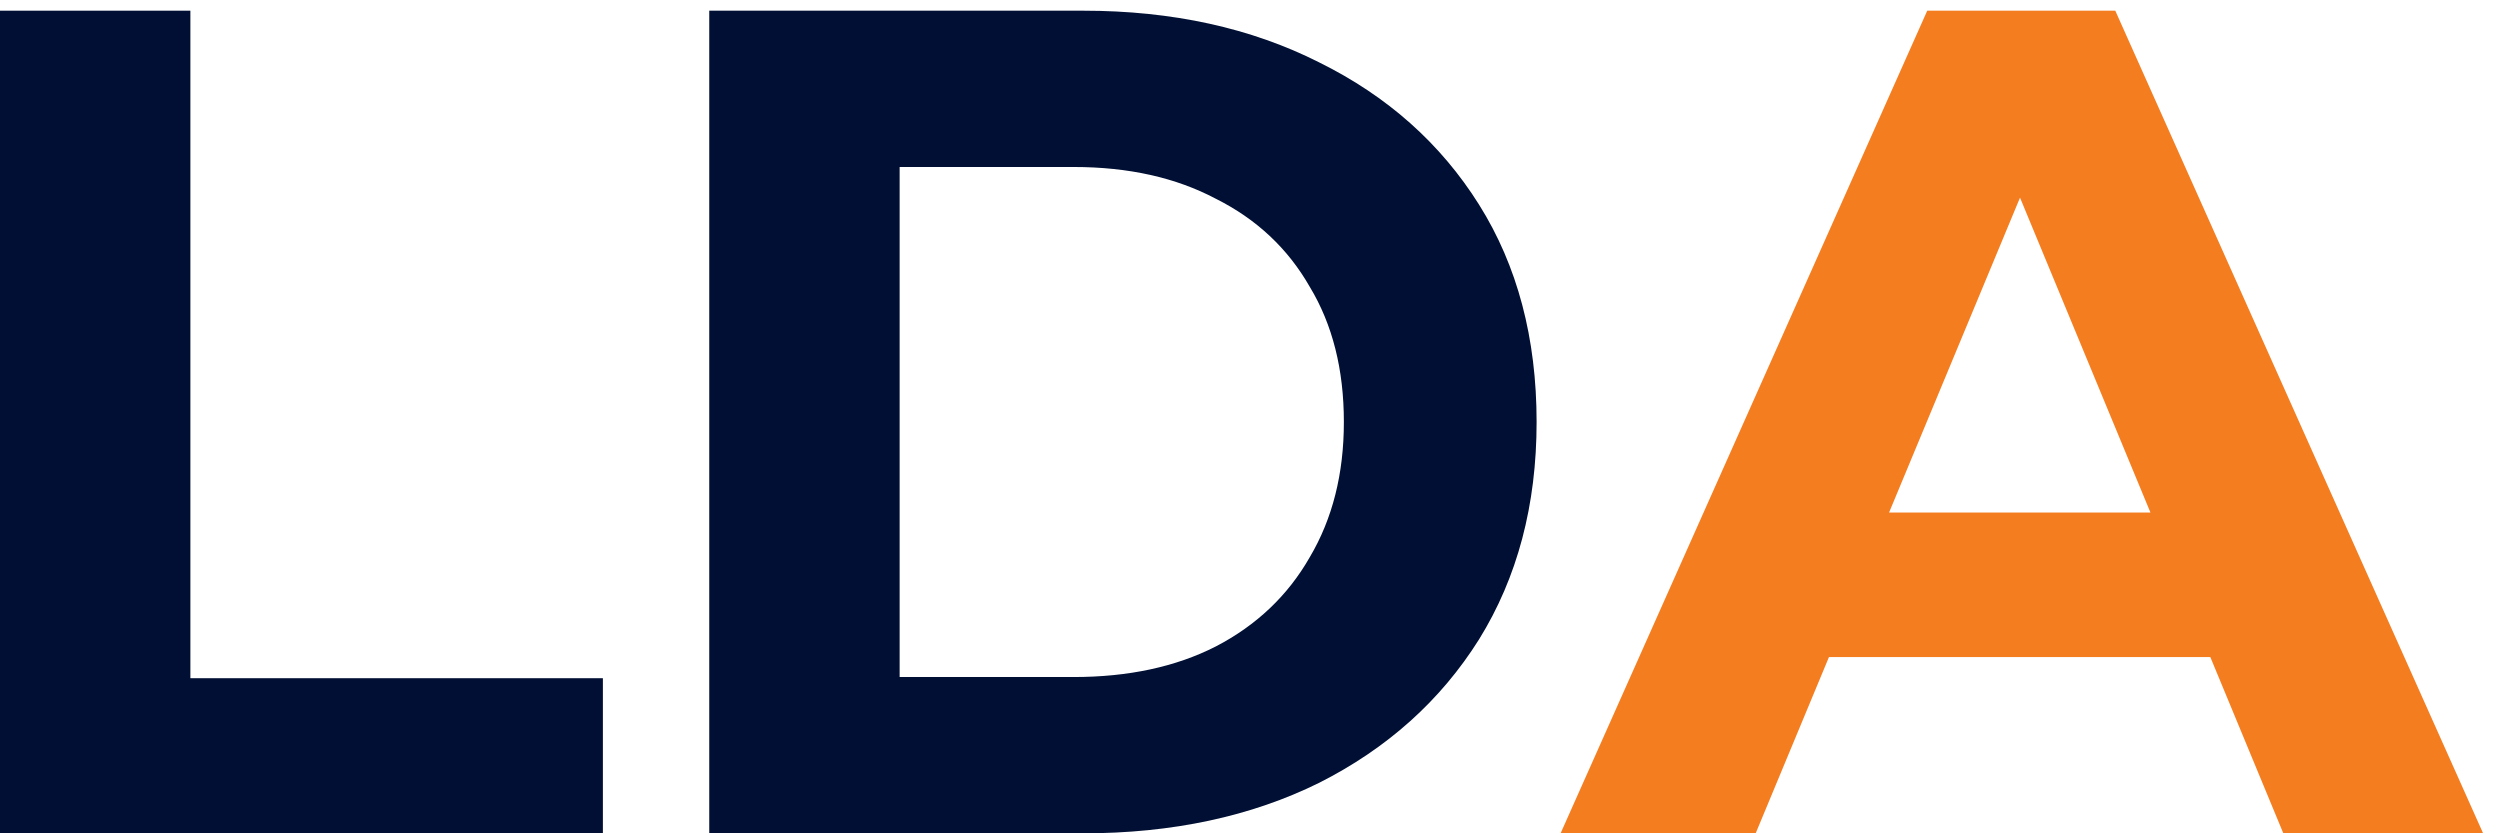
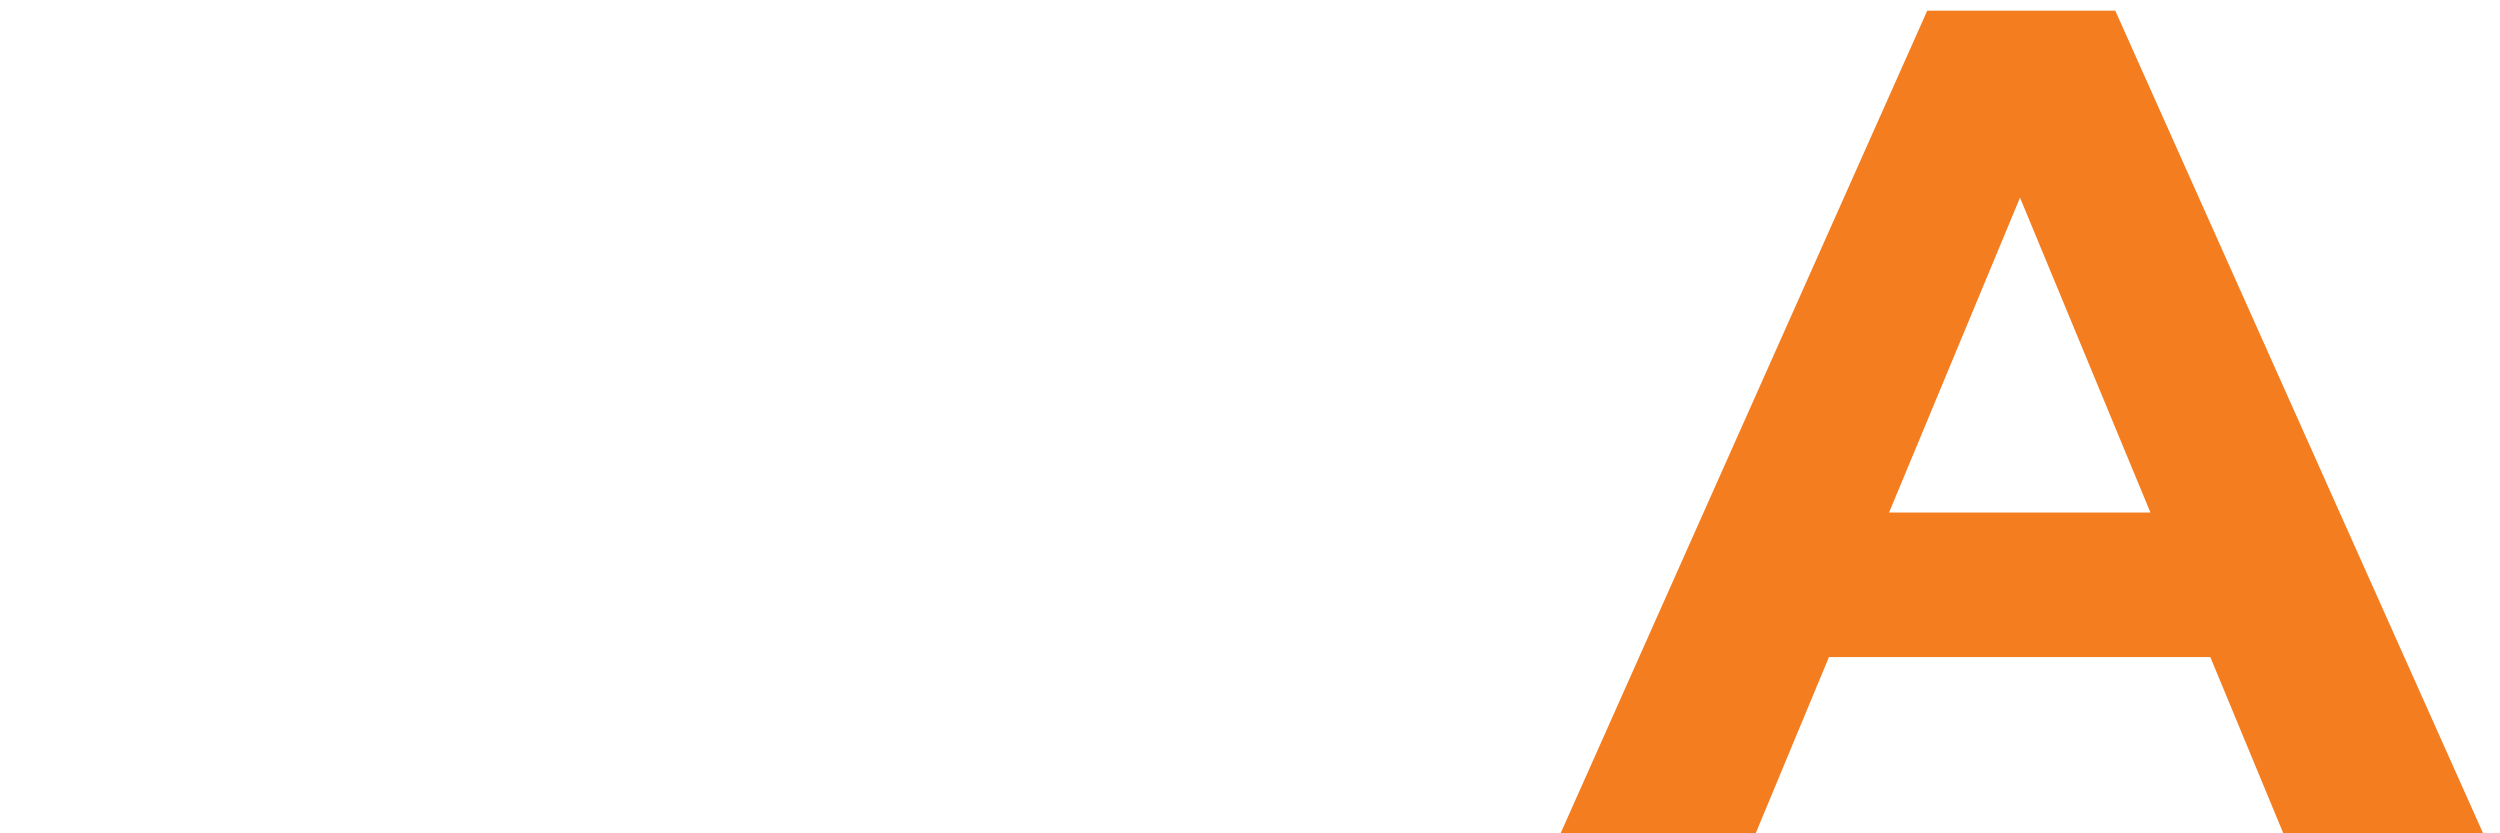
<svg xmlns="http://www.w3.org/2000/svg" width="117" height="39" viewBox="0 0 117 39" fill="none">
  <path d="M73.035 39L90.195 0.5H98.995L116.21 39H106.86L92.78 5.01H96.3L82.165 39H73.035ZM81.615 30.75L83.98 23.985H103.78L106.2 30.75H81.615Z" fill="#F47D20" />
-   <path d="M33.193 39V0.5H50.683C54.863 0.5 58.548 1.307 61.738 2.92C64.928 4.497 67.422 6.715 69.218 9.575C71.015 12.435 71.913 15.827 71.913 19.75C71.913 23.637 71.015 27.028 69.218 29.925C67.422 32.785 64.928 35.022 61.738 36.635C58.548 38.212 54.863 39 50.683 39H33.193ZM42.103 31.685H50.243C52.81 31.685 55.028 31.208 56.898 30.255C58.805 29.265 60.272 27.872 61.298 26.075C62.362 24.278 62.893 22.17 62.893 19.75C62.893 17.293 62.362 15.185 61.298 13.425C60.272 11.628 58.805 10.253 56.898 9.3C55.028 8.31 52.81 7.815 50.243 7.815H42.103V31.685Z" fill="#000F33" />
-   <path d="M0 39V0.5H8.91V31.74H28.215V39H0Z" fill="#000F33" />
</svg>